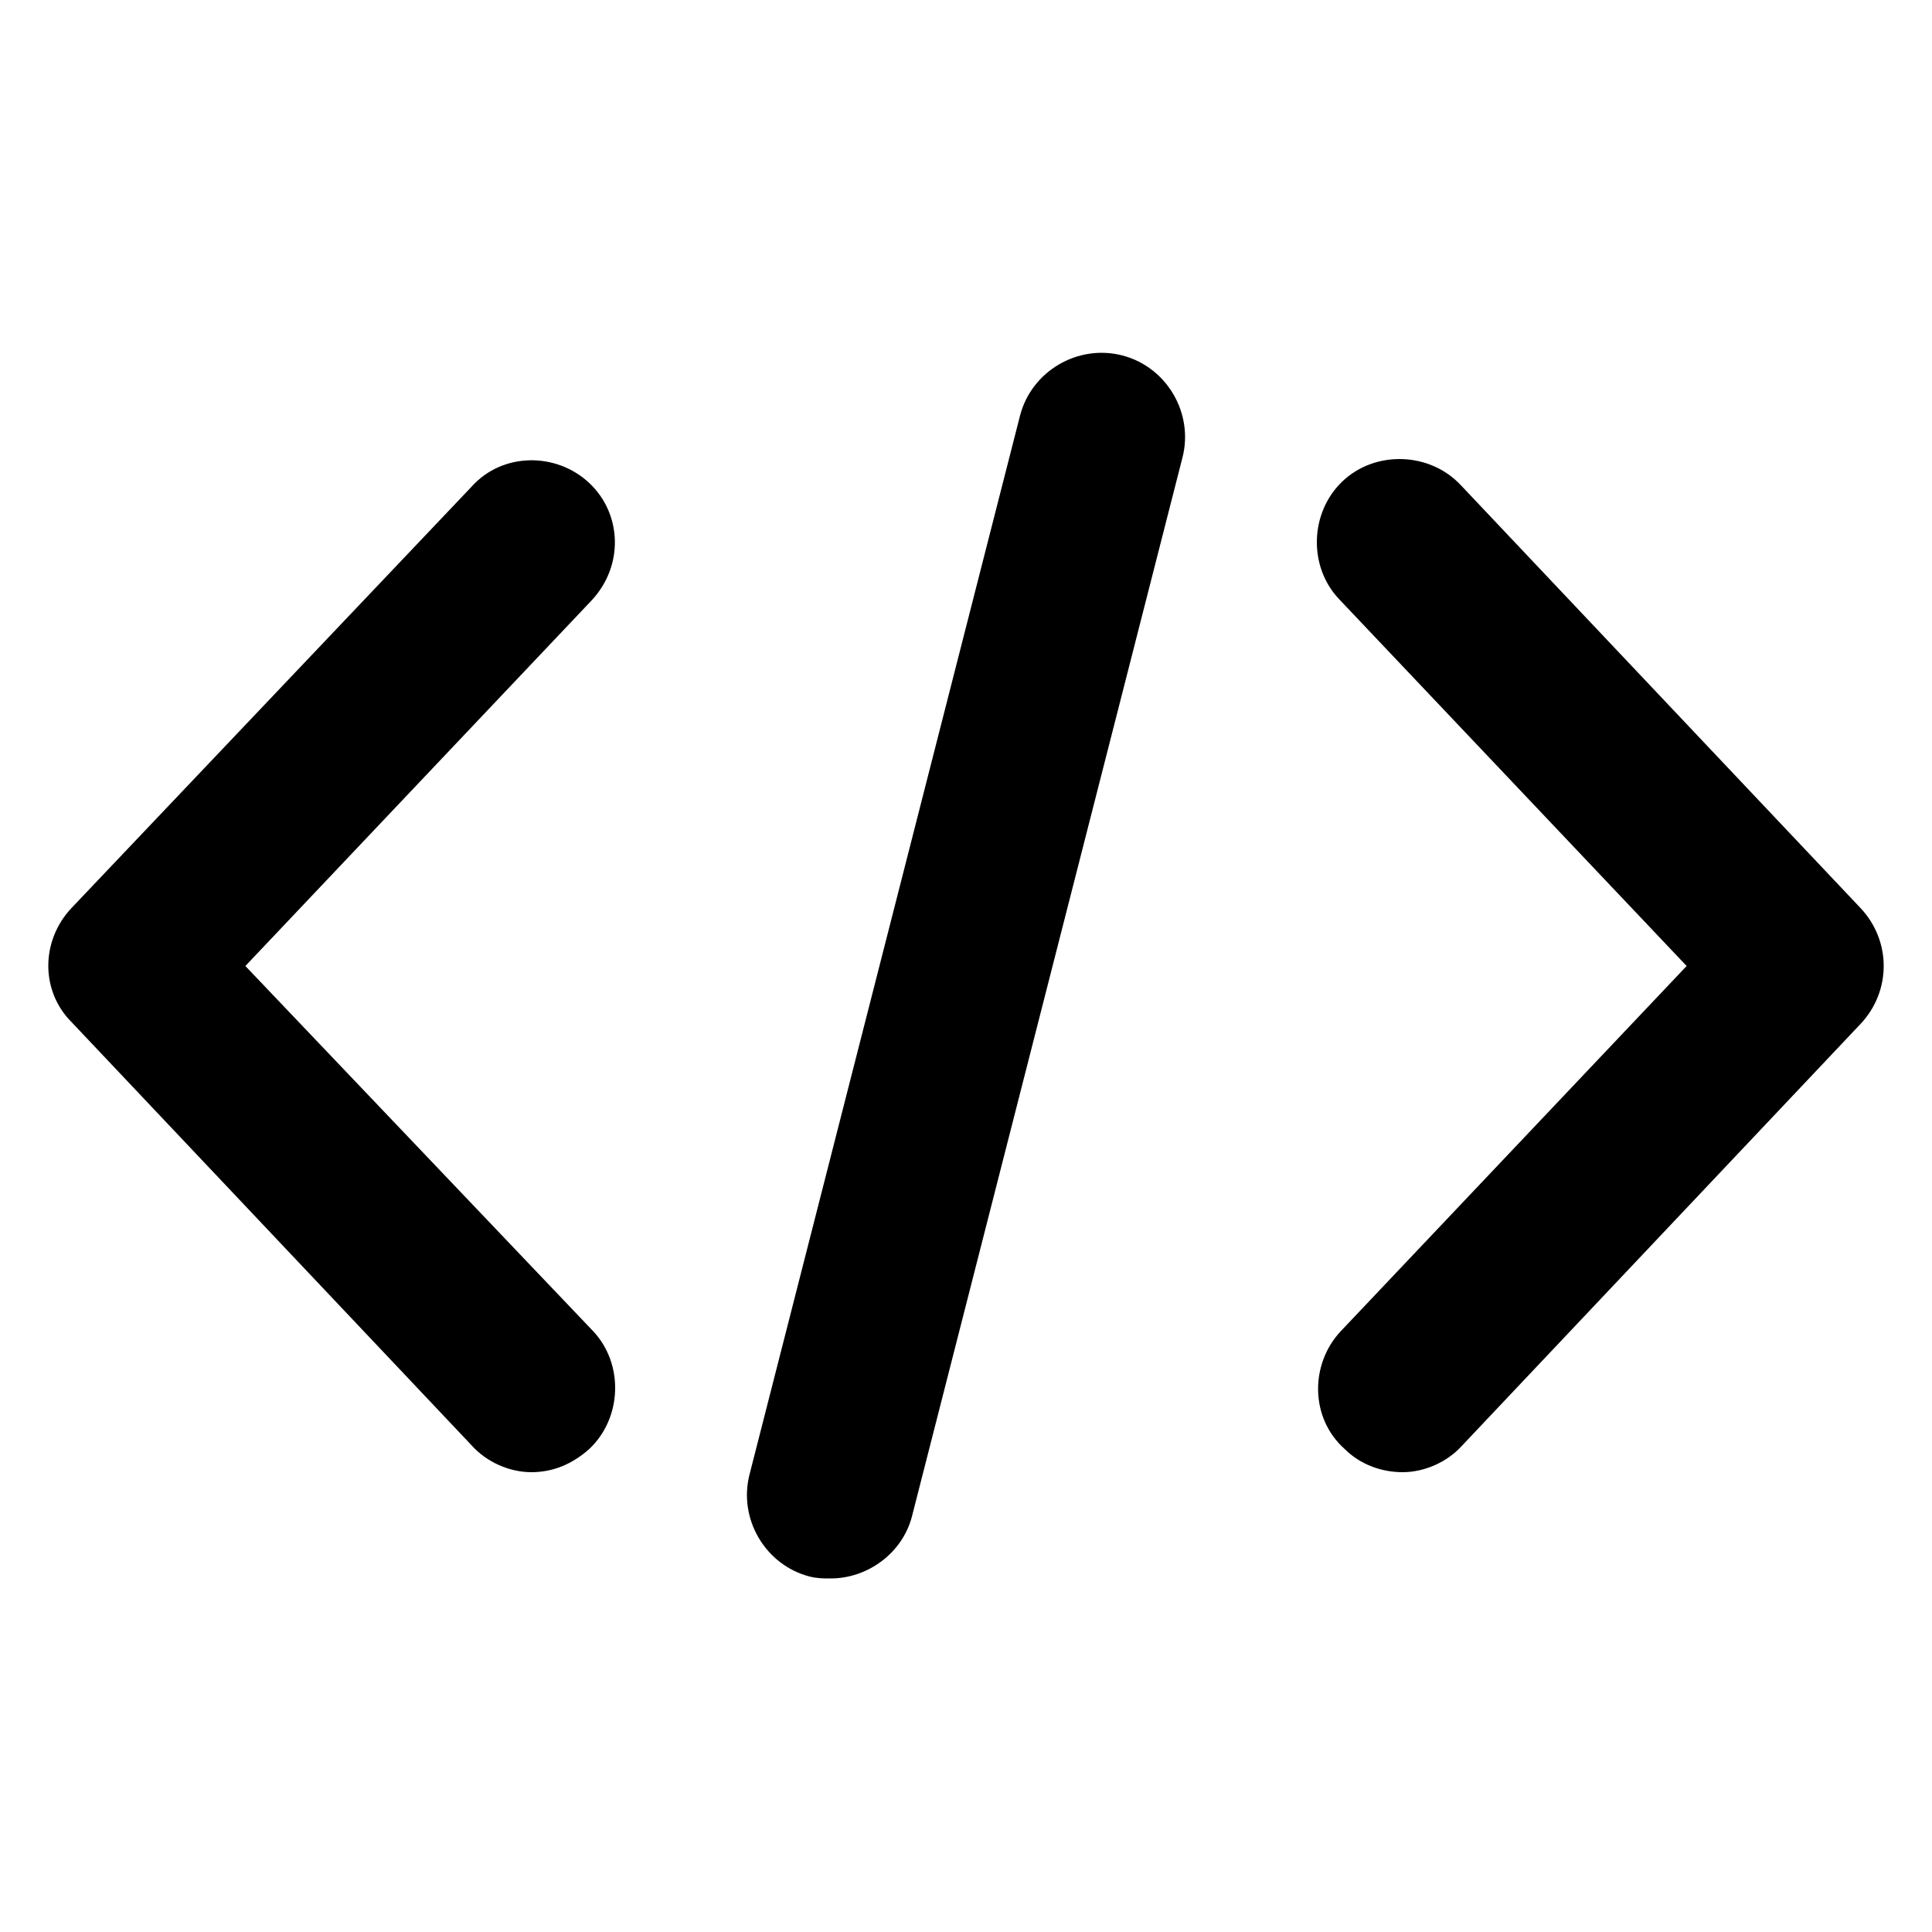
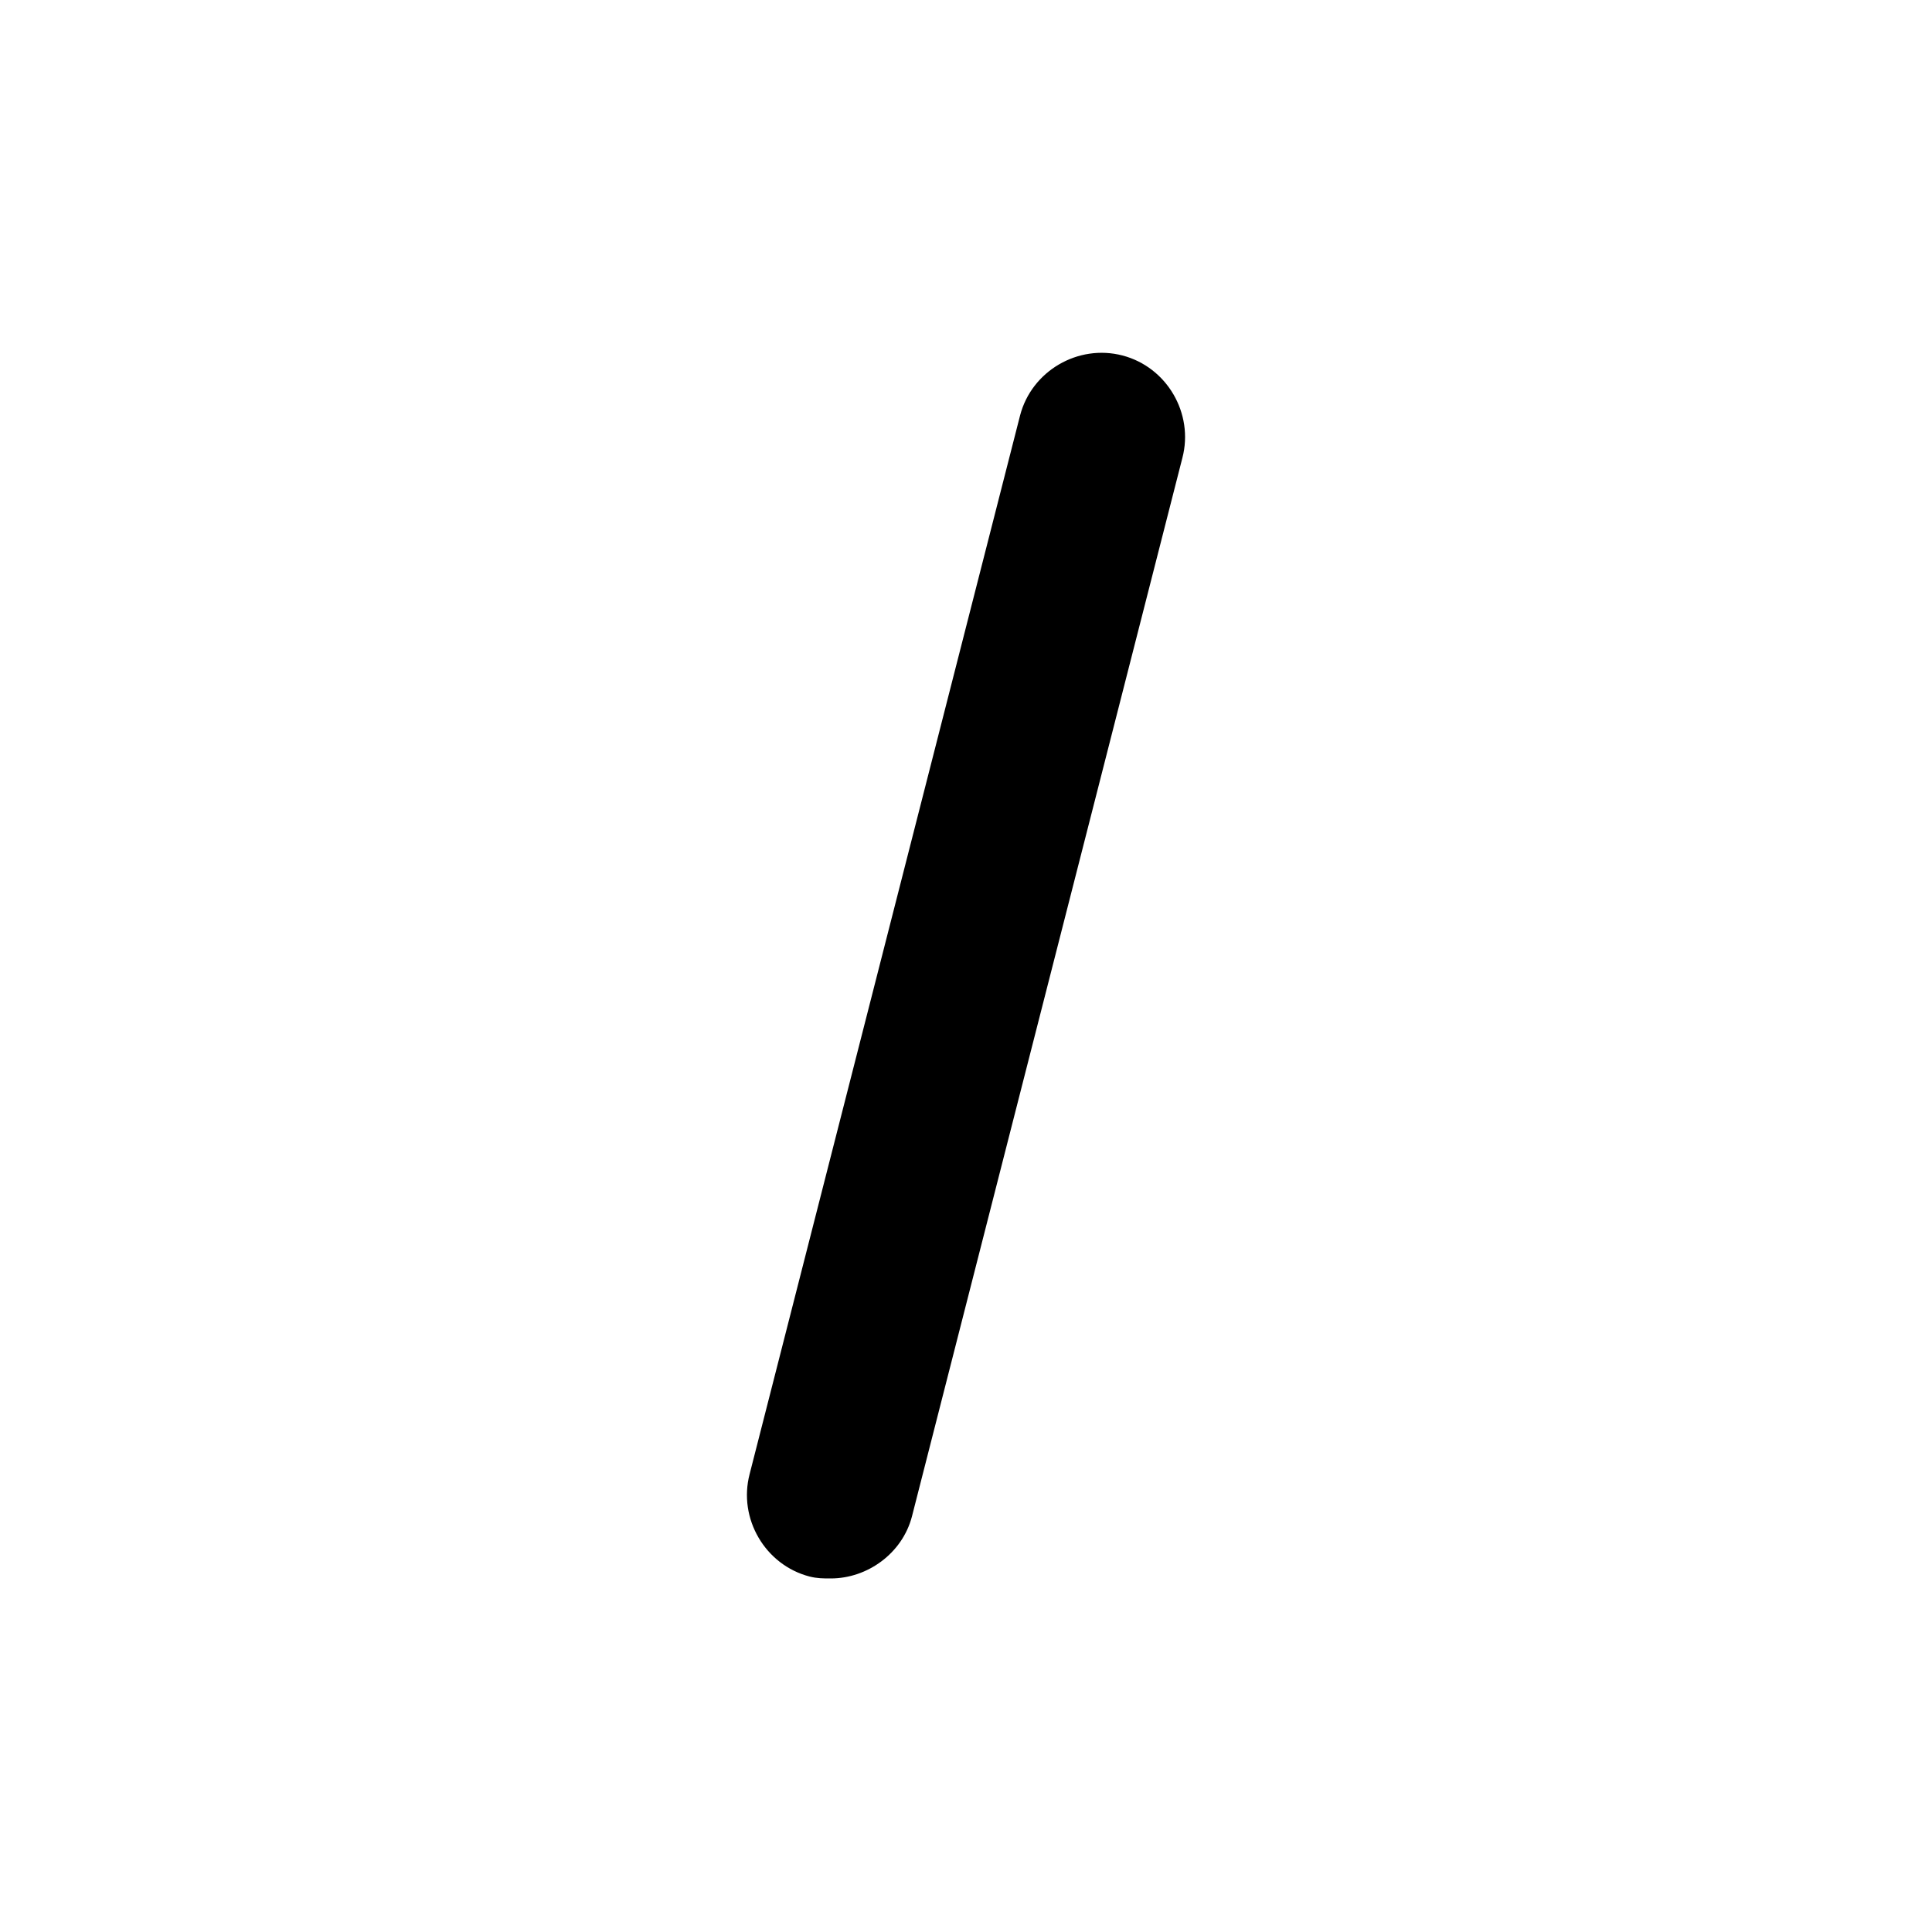
<svg xmlns="http://www.w3.org/2000/svg" xmlns:ns1="http://ns.adobe.com/AdobeIllustrator/10.0/" height="100px" width="100px" fill="#000000" version="1.1" x="0px" y="0px" viewBox="0 0 100 100" style="enable-background:new 0 0 100 100;" xml:space="preserve">
  <g>
    <g ns1:extraneous="self">
      <g>
-         <path d="M30.5,25c-1.7-1.6-4.5-1.6-6.1,0.2L3.7,47c-1.6,1.7-1.6,4.3,0,5.9l20.7,21.9c0.8,0.9,2,1.4,3.1,1.4c1.1,0,2.1-0.4,3-1.2     c1.7-1.6,1.8-4.4,0.2-6.1L12.7,50l17.9-18.9C32.3,29.3,32.2,26.6,30.5,25z" />
-         <path d="M96.3,47L75.6,25.1c-1.6-1.7-4.4-1.8-6.1-0.2c-1.7,1.6-1.8,4.4-0.2,6.1L87.3,50L69.4,68.9c-1.6,1.7-1.6,4.5,0.2,6.1     c0.8,0.8,1.9,1.2,3,1.2c1.1,0,2.3-0.5,3.1-1.4L96.3,53C97.9,51.3,97.9,48.7,96.3,47z" />
        <path d="M58.1,18.4c-2.3-0.6-4.7,0.8-5.3,3.1l-14,54.8c-0.6,2.3,0.8,4.7,3.1,5.3c0.4,0.1,0.7,0.1,1.1,0.1c1.9,0,3.7-1.3,4.2-3.2     l14-54.8C61.8,21.4,60.4,19,58.1,18.4z" />
      </g>
    </g>
  </g>
</svg>